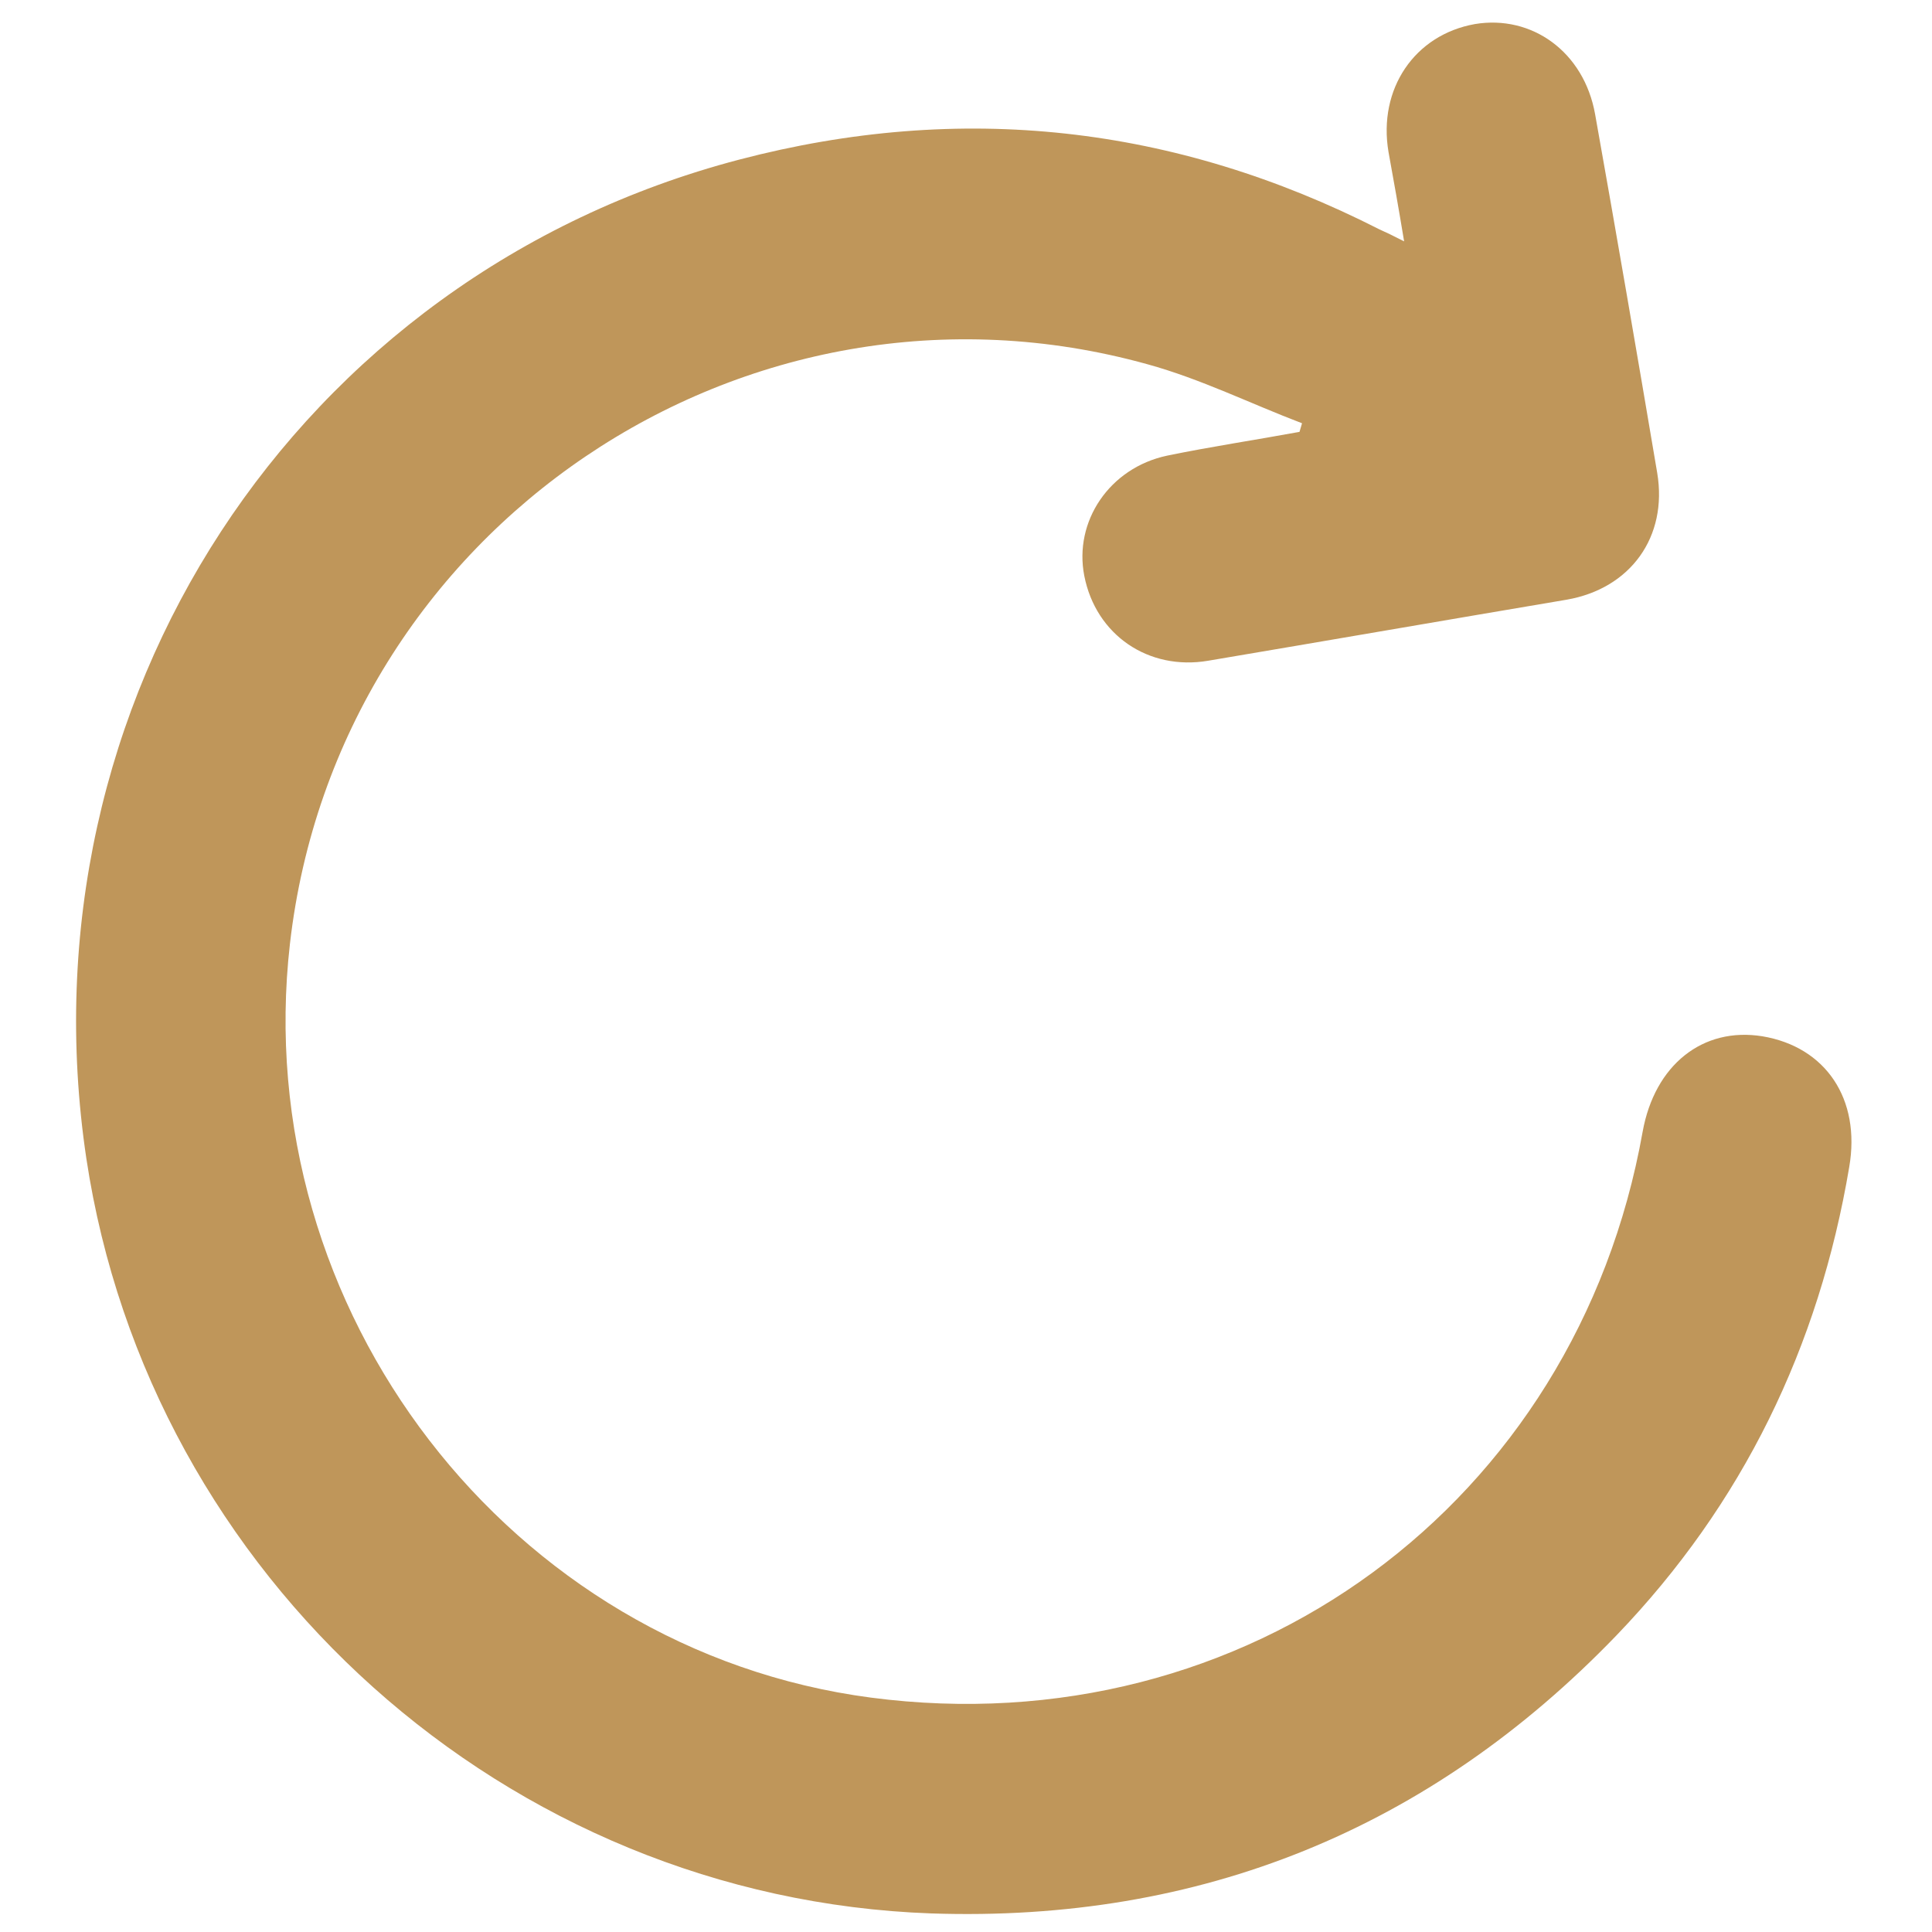
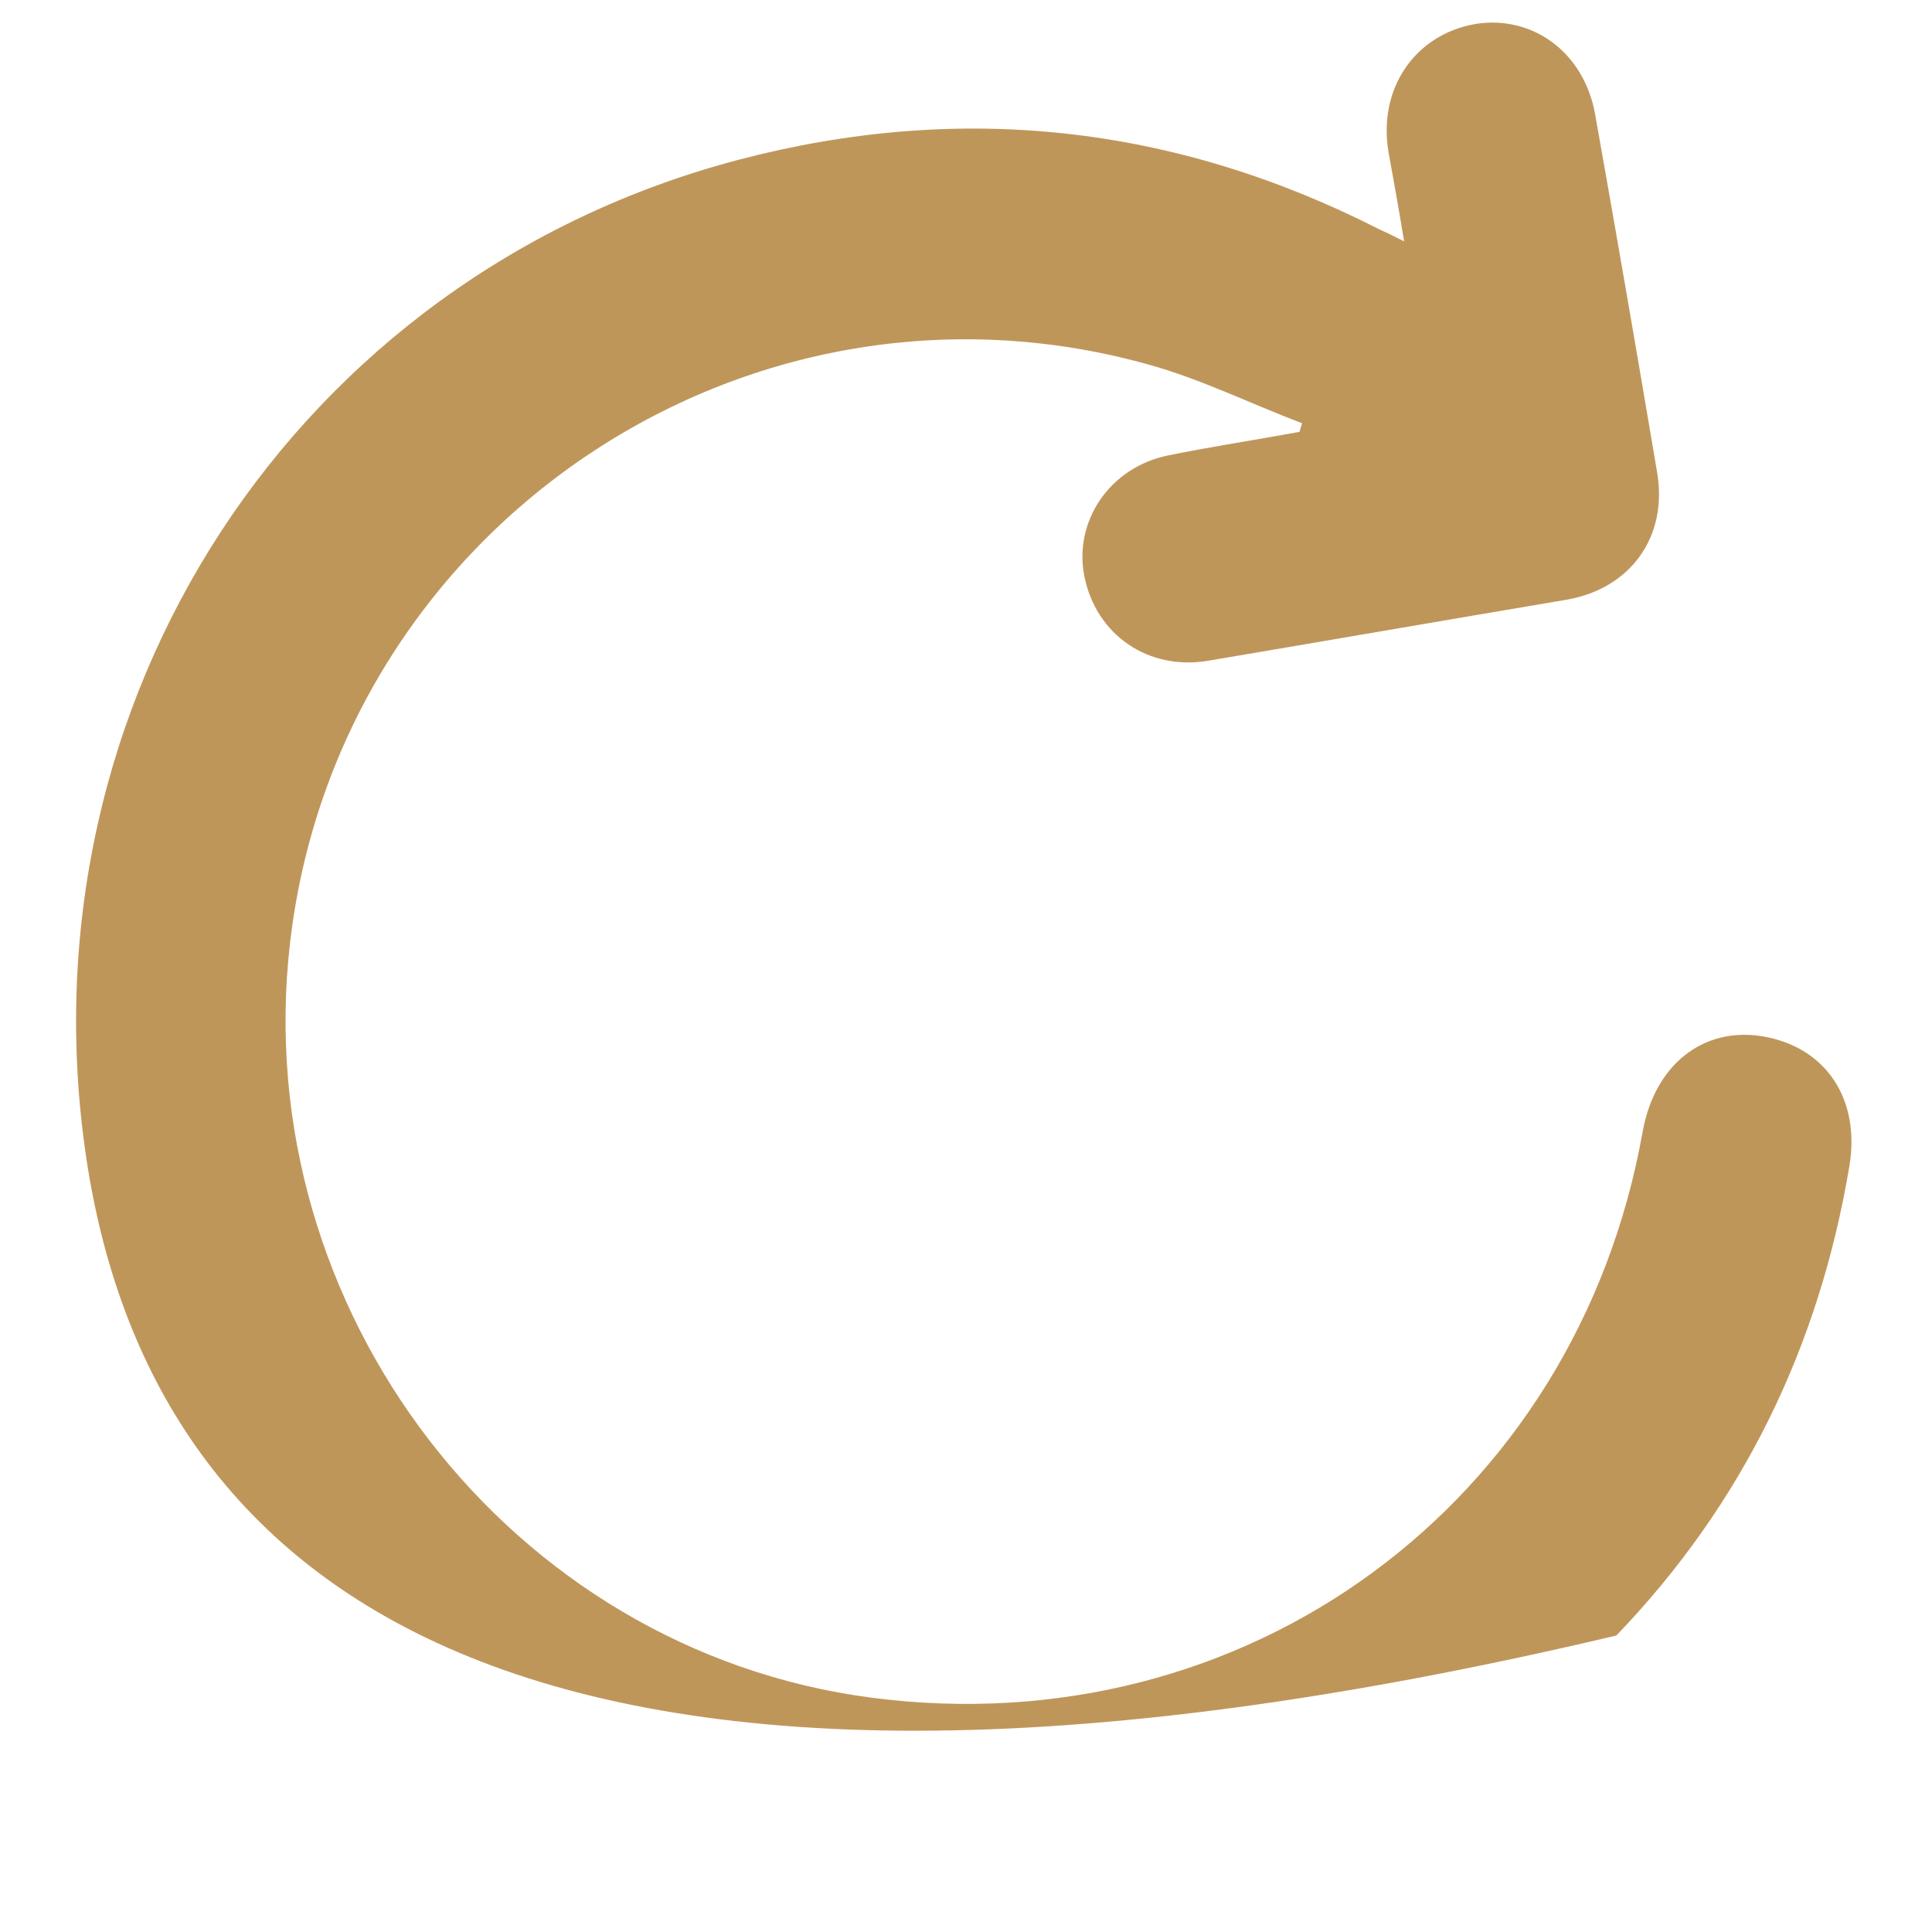
<svg xmlns="http://www.w3.org/2000/svg" width="13" height="13" viewBox="0 0 13 13" fill="none">
-   <path d="M9.448 1.624C9.411 1.4 9.377 1.21 9.343 1.023C9.271 0.598 9.519 0.234 9.924 0.162C10.308 0.098 10.658 0.349 10.733 0.768C10.876 1.57 11.015 2.376 11.151 3.182C11.223 3.613 10.971 3.96 10.543 4.035C9.737 4.171 8.935 4.31 8.129 4.446C7.728 4.514 7.374 4.273 7.296 3.875C7.224 3.508 7.466 3.148 7.853 3.066C8.149 3.005 8.445 2.961 8.744 2.906C8.751 2.886 8.754 2.869 8.761 2.848C8.414 2.716 8.078 2.549 7.721 2.451C5.014 1.699 2.271 3.556 1.951 6.35C1.669 8.815 3.43 11.104 5.861 11.423C8.38 11.753 10.607 10.121 11.053 7.615C11.134 7.166 11.457 6.908 11.859 6.973C12.284 7.044 12.522 7.394 12.443 7.853C12.239 9.064 11.726 10.121 10.876 11.005C9.618 12.311 8.074 12.936 6.266 12.875C3.41 12.773 1.006 10.614 0.581 7.795C0.122 4.725 1.992 1.856 4.974 1.074C6.466 0.683 7.904 0.842 9.281 1.543C9.326 1.563 9.37 1.584 9.448 1.624Z" fill="#BF965A" />
+   <path d="M9.448 1.624C9.411 1.4 9.377 1.21 9.343 1.023C9.271 0.598 9.519 0.234 9.924 0.162C10.308 0.098 10.658 0.349 10.733 0.768C10.876 1.57 11.015 2.376 11.151 3.182C11.223 3.613 10.971 3.96 10.543 4.035C9.737 4.171 8.935 4.31 8.129 4.446C7.728 4.514 7.374 4.273 7.296 3.875C7.224 3.508 7.466 3.148 7.853 3.066C8.149 3.005 8.445 2.961 8.744 2.906C8.751 2.886 8.754 2.869 8.761 2.848C8.414 2.716 8.078 2.549 7.721 2.451C5.014 1.699 2.271 3.556 1.951 6.35C1.669 8.815 3.43 11.104 5.861 11.423C8.38 11.753 10.607 10.121 11.053 7.615C11.134 7.166 11.457 6.908 11.859 6.973C12.284 7.044 12.522 7.394 12.443 7.853C12.239 9.064 11.726 10.121 10.876 11.005C3.41 12.773 1.006 10.614 0.581 7.795C0.122 4.725 1.992 1.856 4.974 1.074C6.466 0.683 7.904 0.842 9.281 1.543C9.326 1.563 9.37 1.584 9.448 1.624Z" fill="#BF965A" />
</svg>